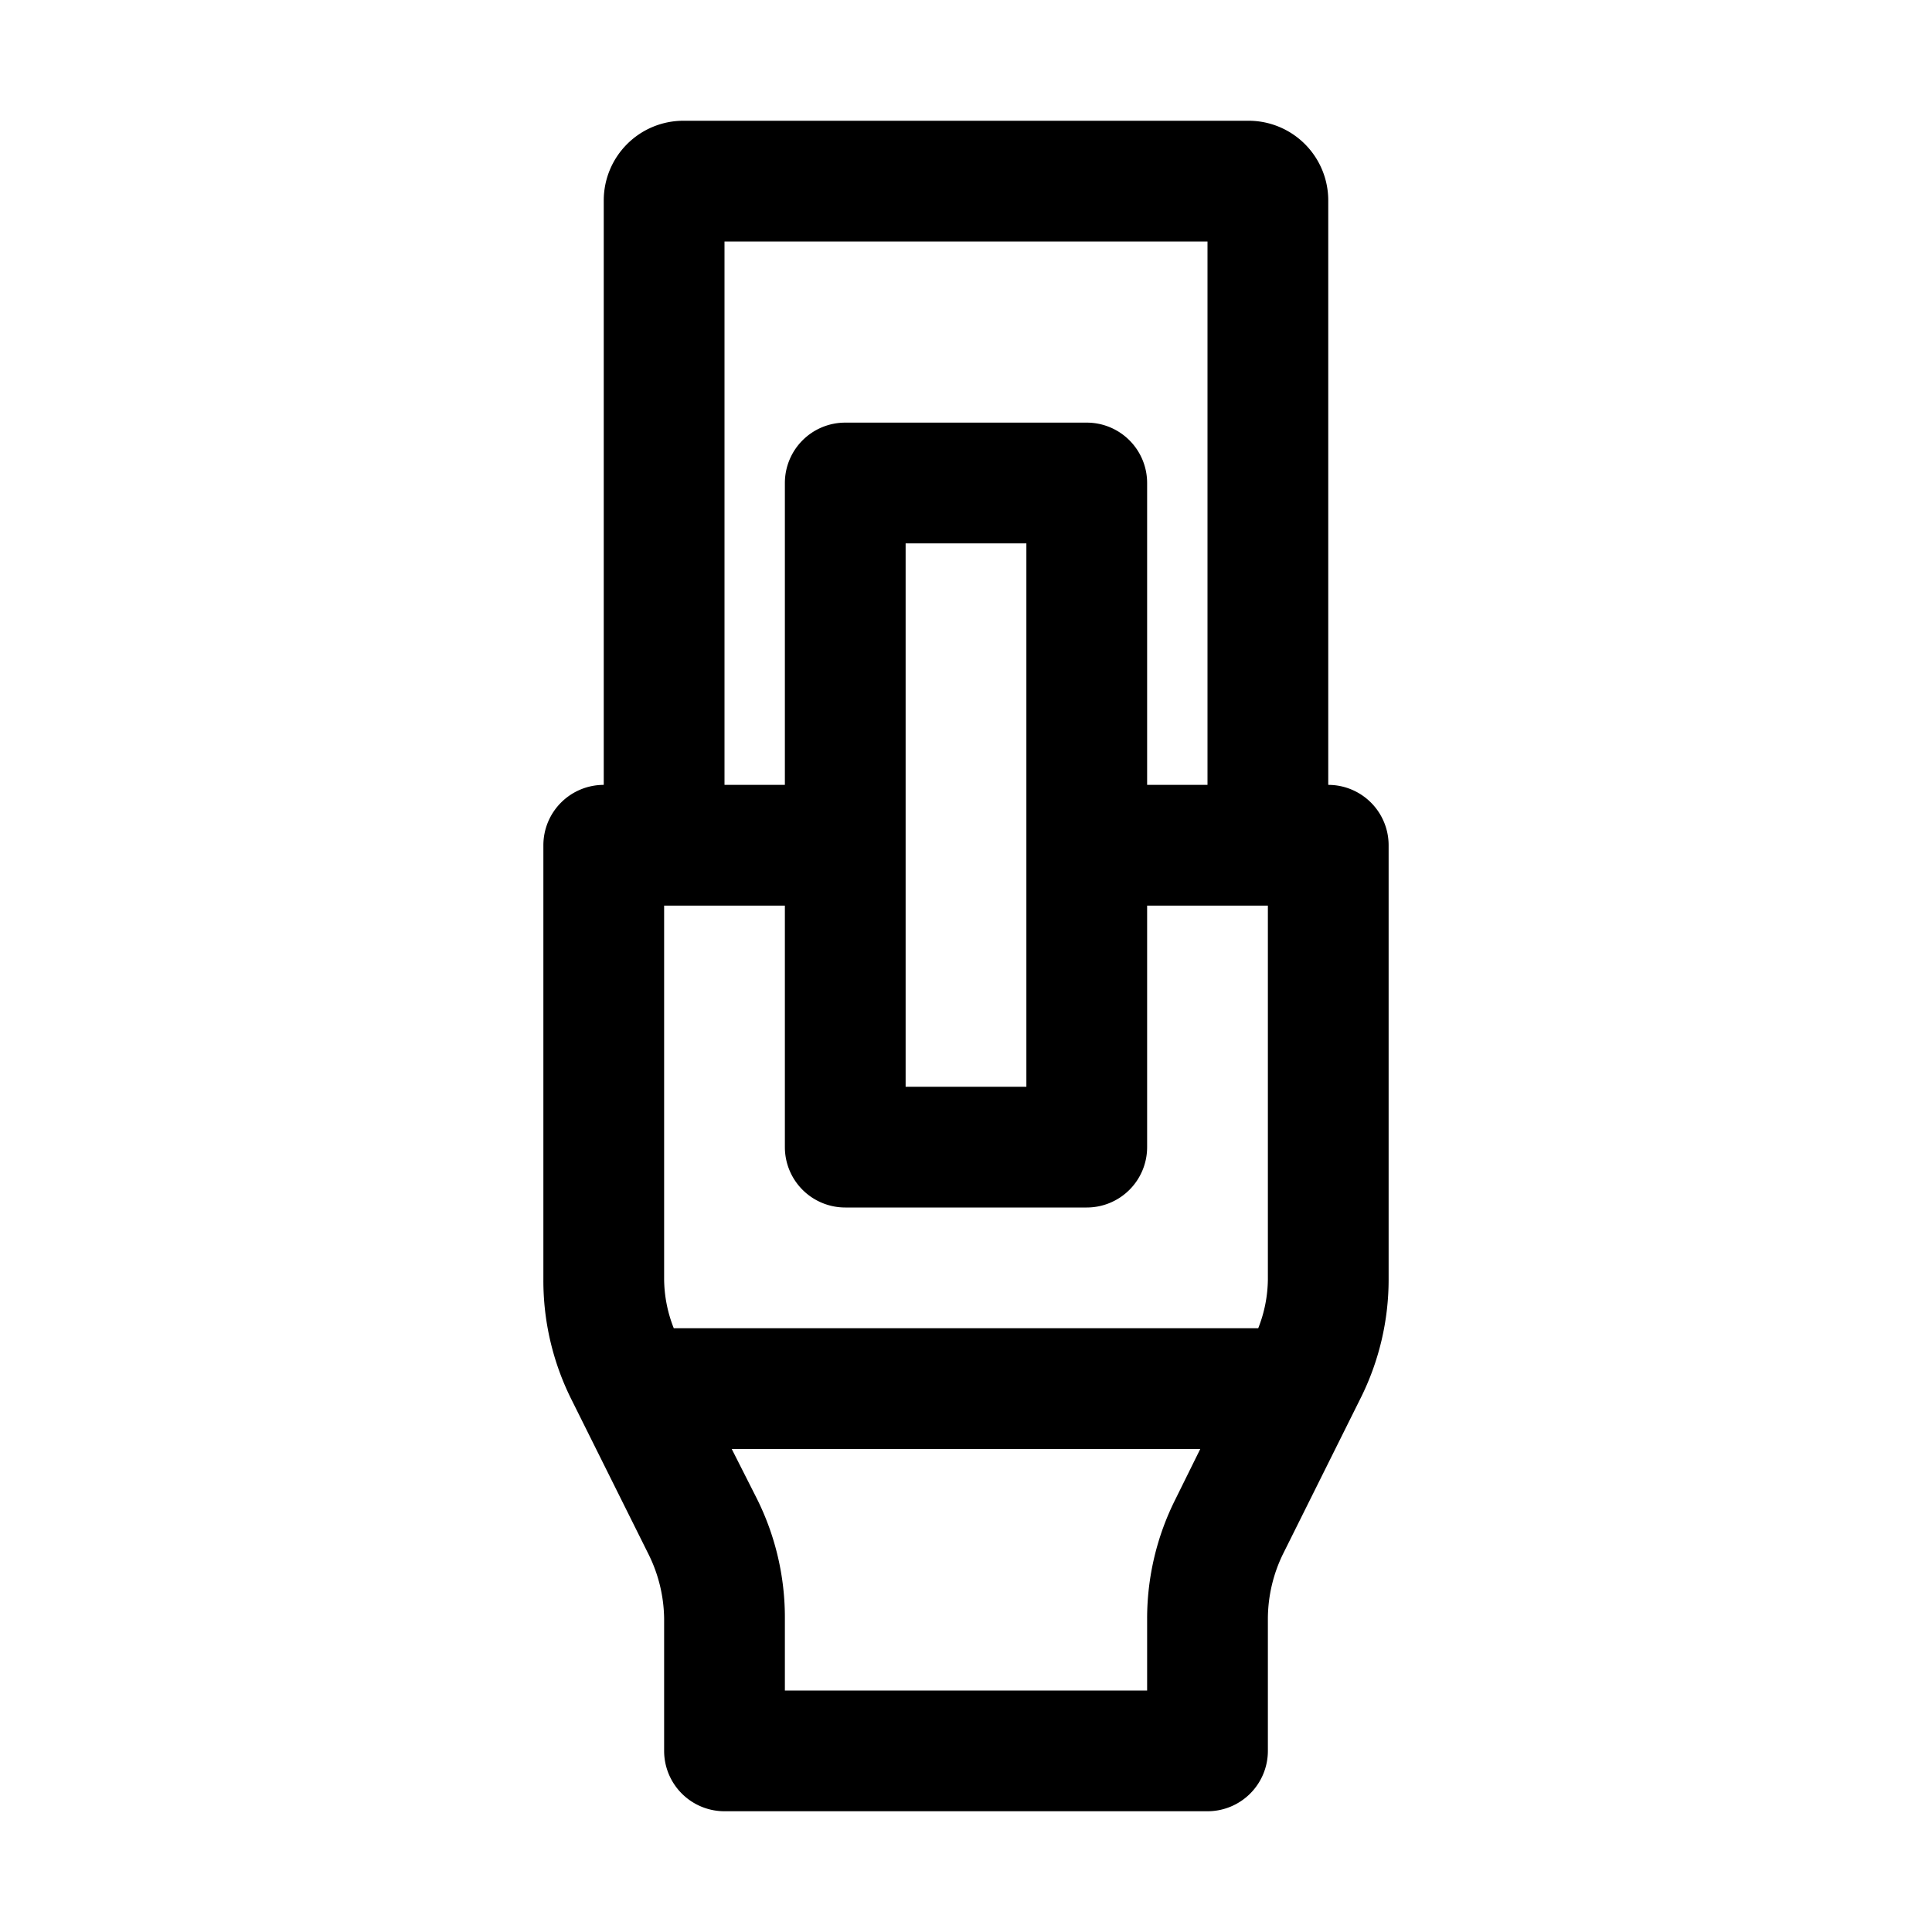
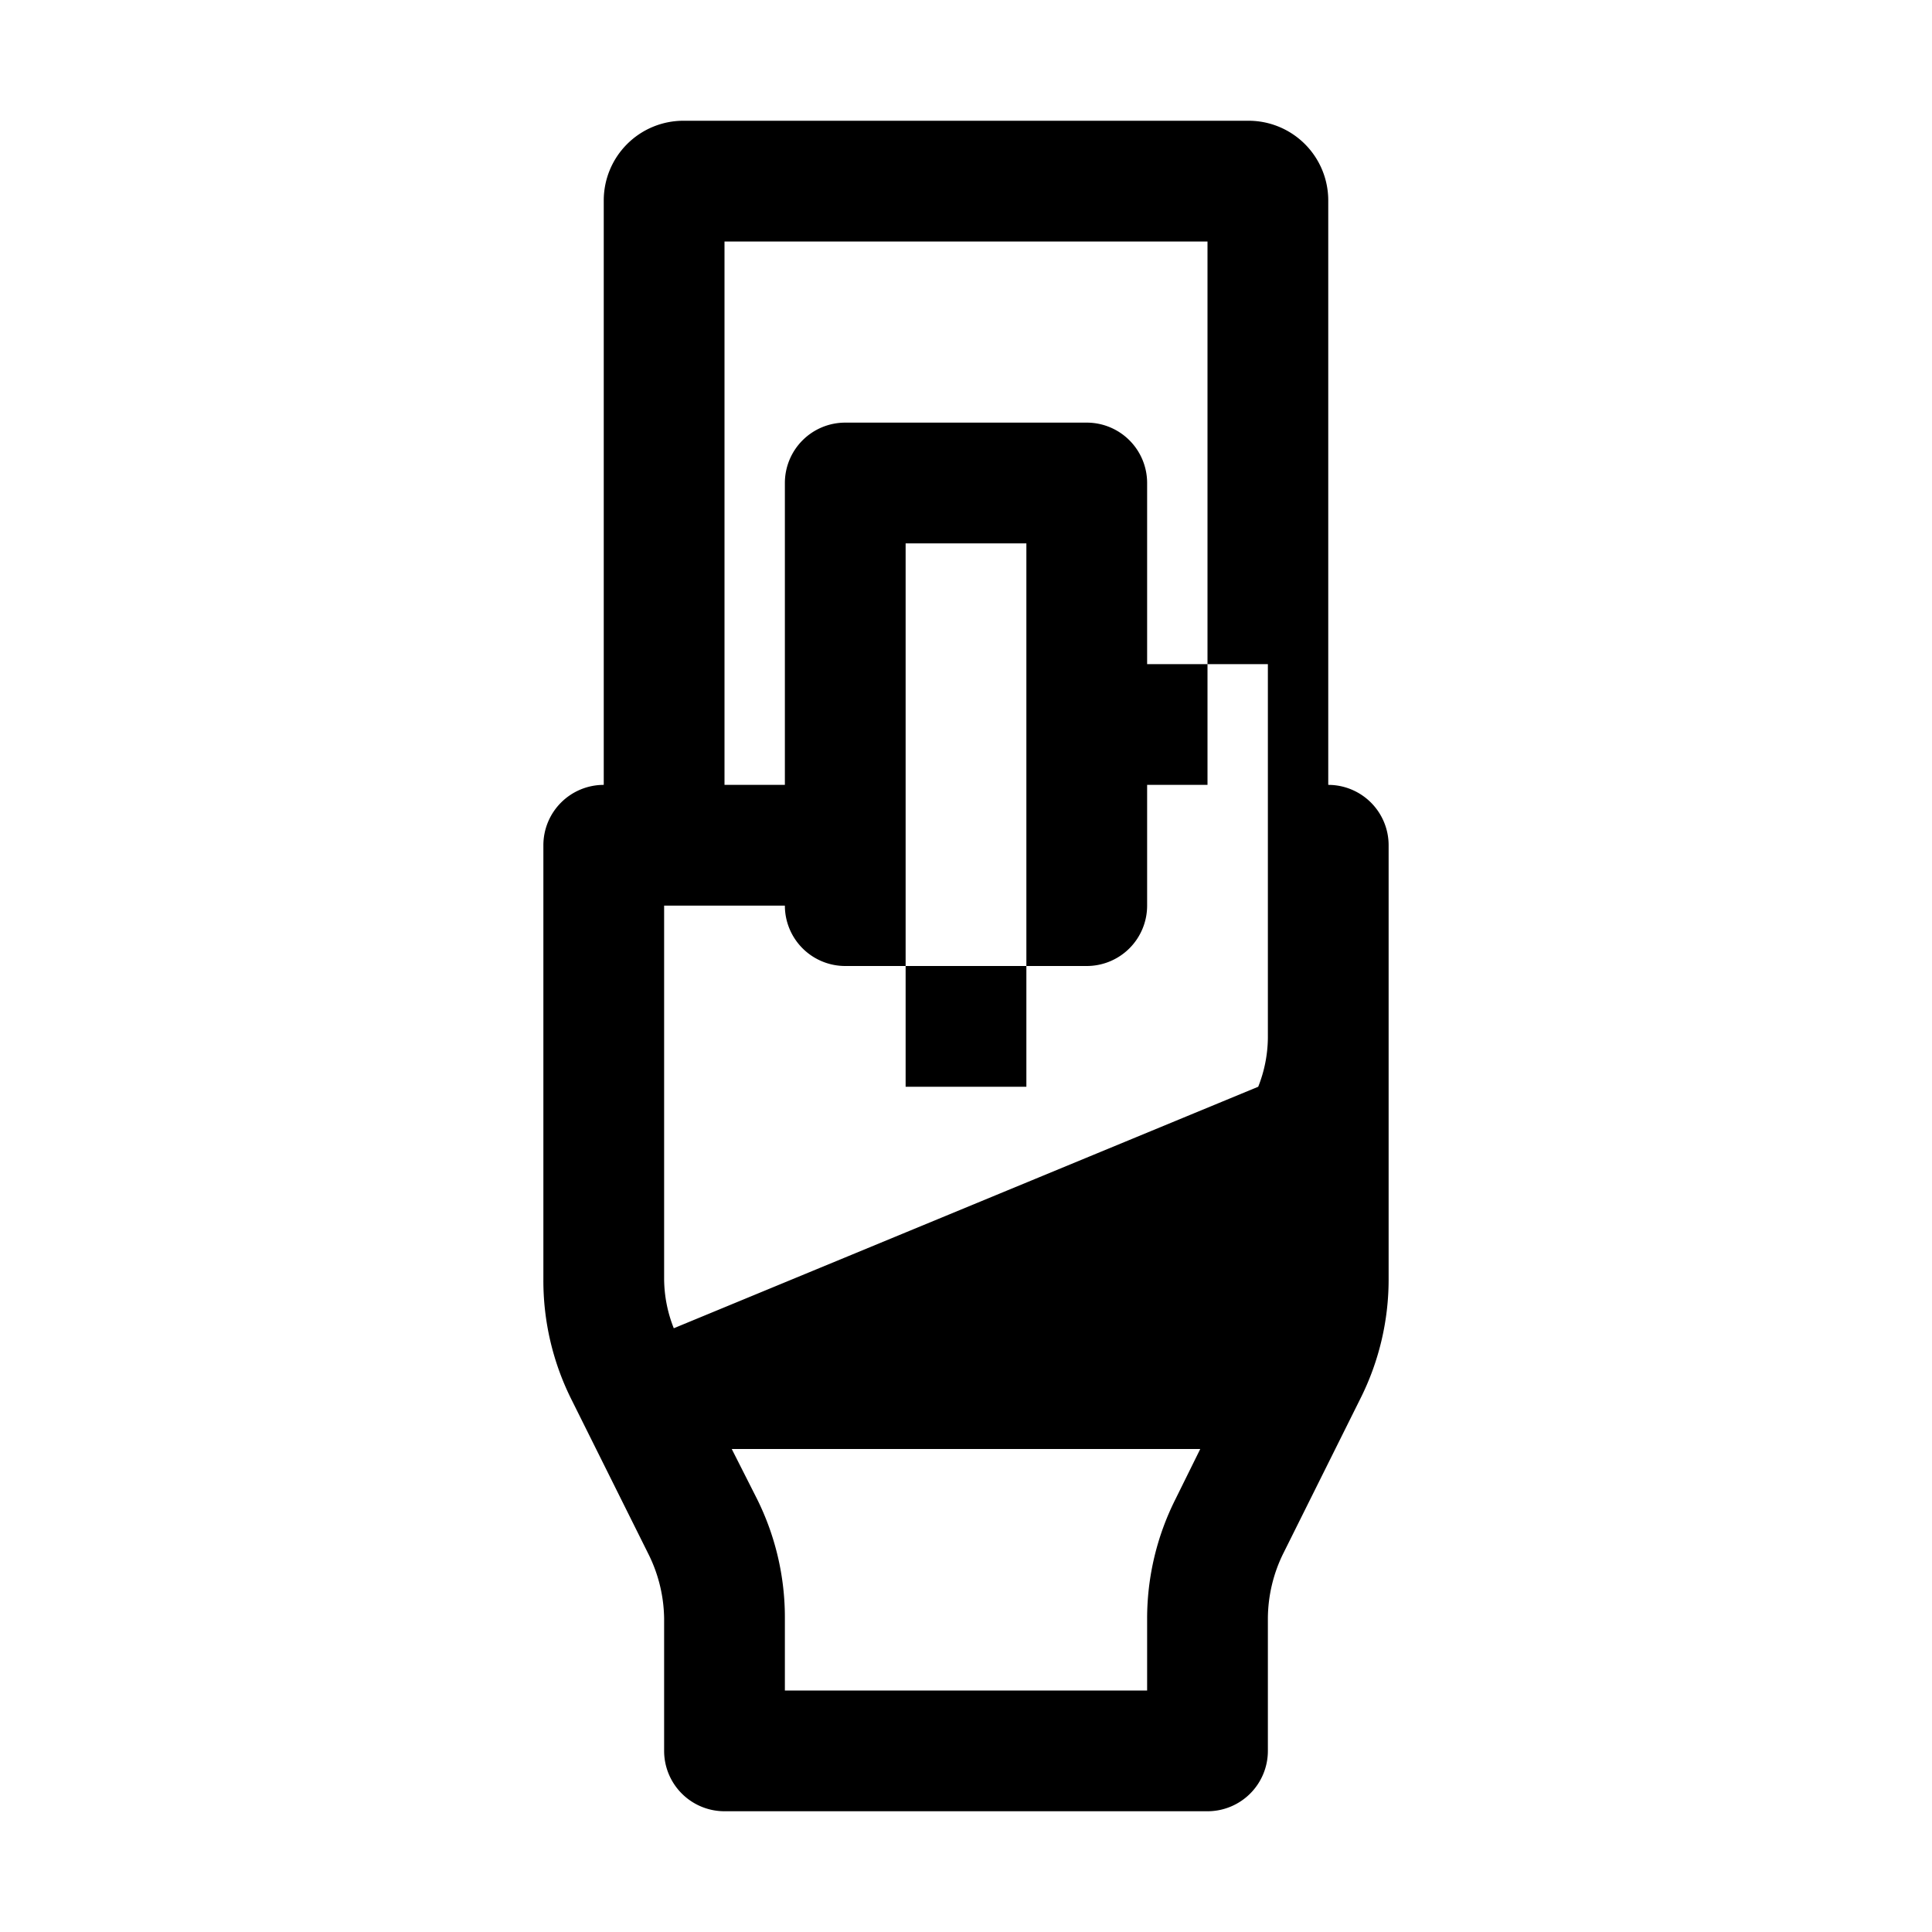
<svg xmlns="http://www.w3.org/2000/svg" width="32" height="32" viewBox="0 0 32 32">
  <g class="nc-icon-wrapper" fill="#000000">
-     <path d="M22 13V3.32A1.32 1.32 0 0 0 20.68 2h-9.36A1.32 1.32 0 0 0 10 3.32V13a1 1 0 0 0-1 1v7.19a4.4 4.4 0 0 0 .47 2l1.27 2.55a2.46 2.46 0 0 1 .26 1.07V29a1 1 0 0 0 1 1h8a1 1 0 0 0 1-1v-2.19a2.46 2.46 0 0 1 .26-1.09l1.27-2.55a4.4 4.4 0 0 0 .47-2V14a1 1 0 0 0-1-1zm-10.84 9a2.25 2.25 0 0 1-.16-.81V15h2v4a1 1 0 0 0 1 1h4a1 1 0 0 0 1-1v-4h2v6.19a2.25 2.25 0 0 1-.16.81zM17 18h-2V9h2zM12 4h8v9h-1V8a1 1 0 0 0-1-1h-4a1 1 0 0 0-1 1v5h-1zm7 22.81V28h-6v-1.19a4.4 4.4 0 0 0-.47-2l-.41-.81h7.76l-.41.83a4.4 4.4 0 0 0-.47 1.98z" id="ethernet" />
+     <path d="M22 13V3.32A1.32 1.32 0 0 0 20.68 2h-9.36A1.32 1.32 0 0 0 10 3.32V13a1 1 0 0 0-1 1v7.19a4.4 4.4 0 0 0 .47 2l1.27 2.55a2.46 2.46 0 0 1 .26 1.07V29a1 1 0 0 0 1 1h8a1 1 0 0 0 1-1v-2.19a2.46 2.46 0 0 1 .26-1.09l1.27-2.55a4.4 4.4 0 0 0 .47-2V14a1 1 0 0 0-1-1zm-10.84 9a2.25 2.25 0 0 1-.16-.81V15h2a1 1 0 0 0 1 1h4a1 1 0 0 0 1-1v-4h2v6.19a2.25 2.25 0 0 1-.16.81zM17 18h-2V9h2zM12 4h8v9h-1V8a1 1 0 0 0-1-1h-4a1 1 0 0 0-1 1v5h-1zm7 22.81V28h-6v-1.19a4.4 4.4 0 0 0-.47-2l-.41-.81h7.76l-.41.83a4.4 4.4 0 0 0-.47 1.98z" id="ethernet" />
  </g>
</svg>